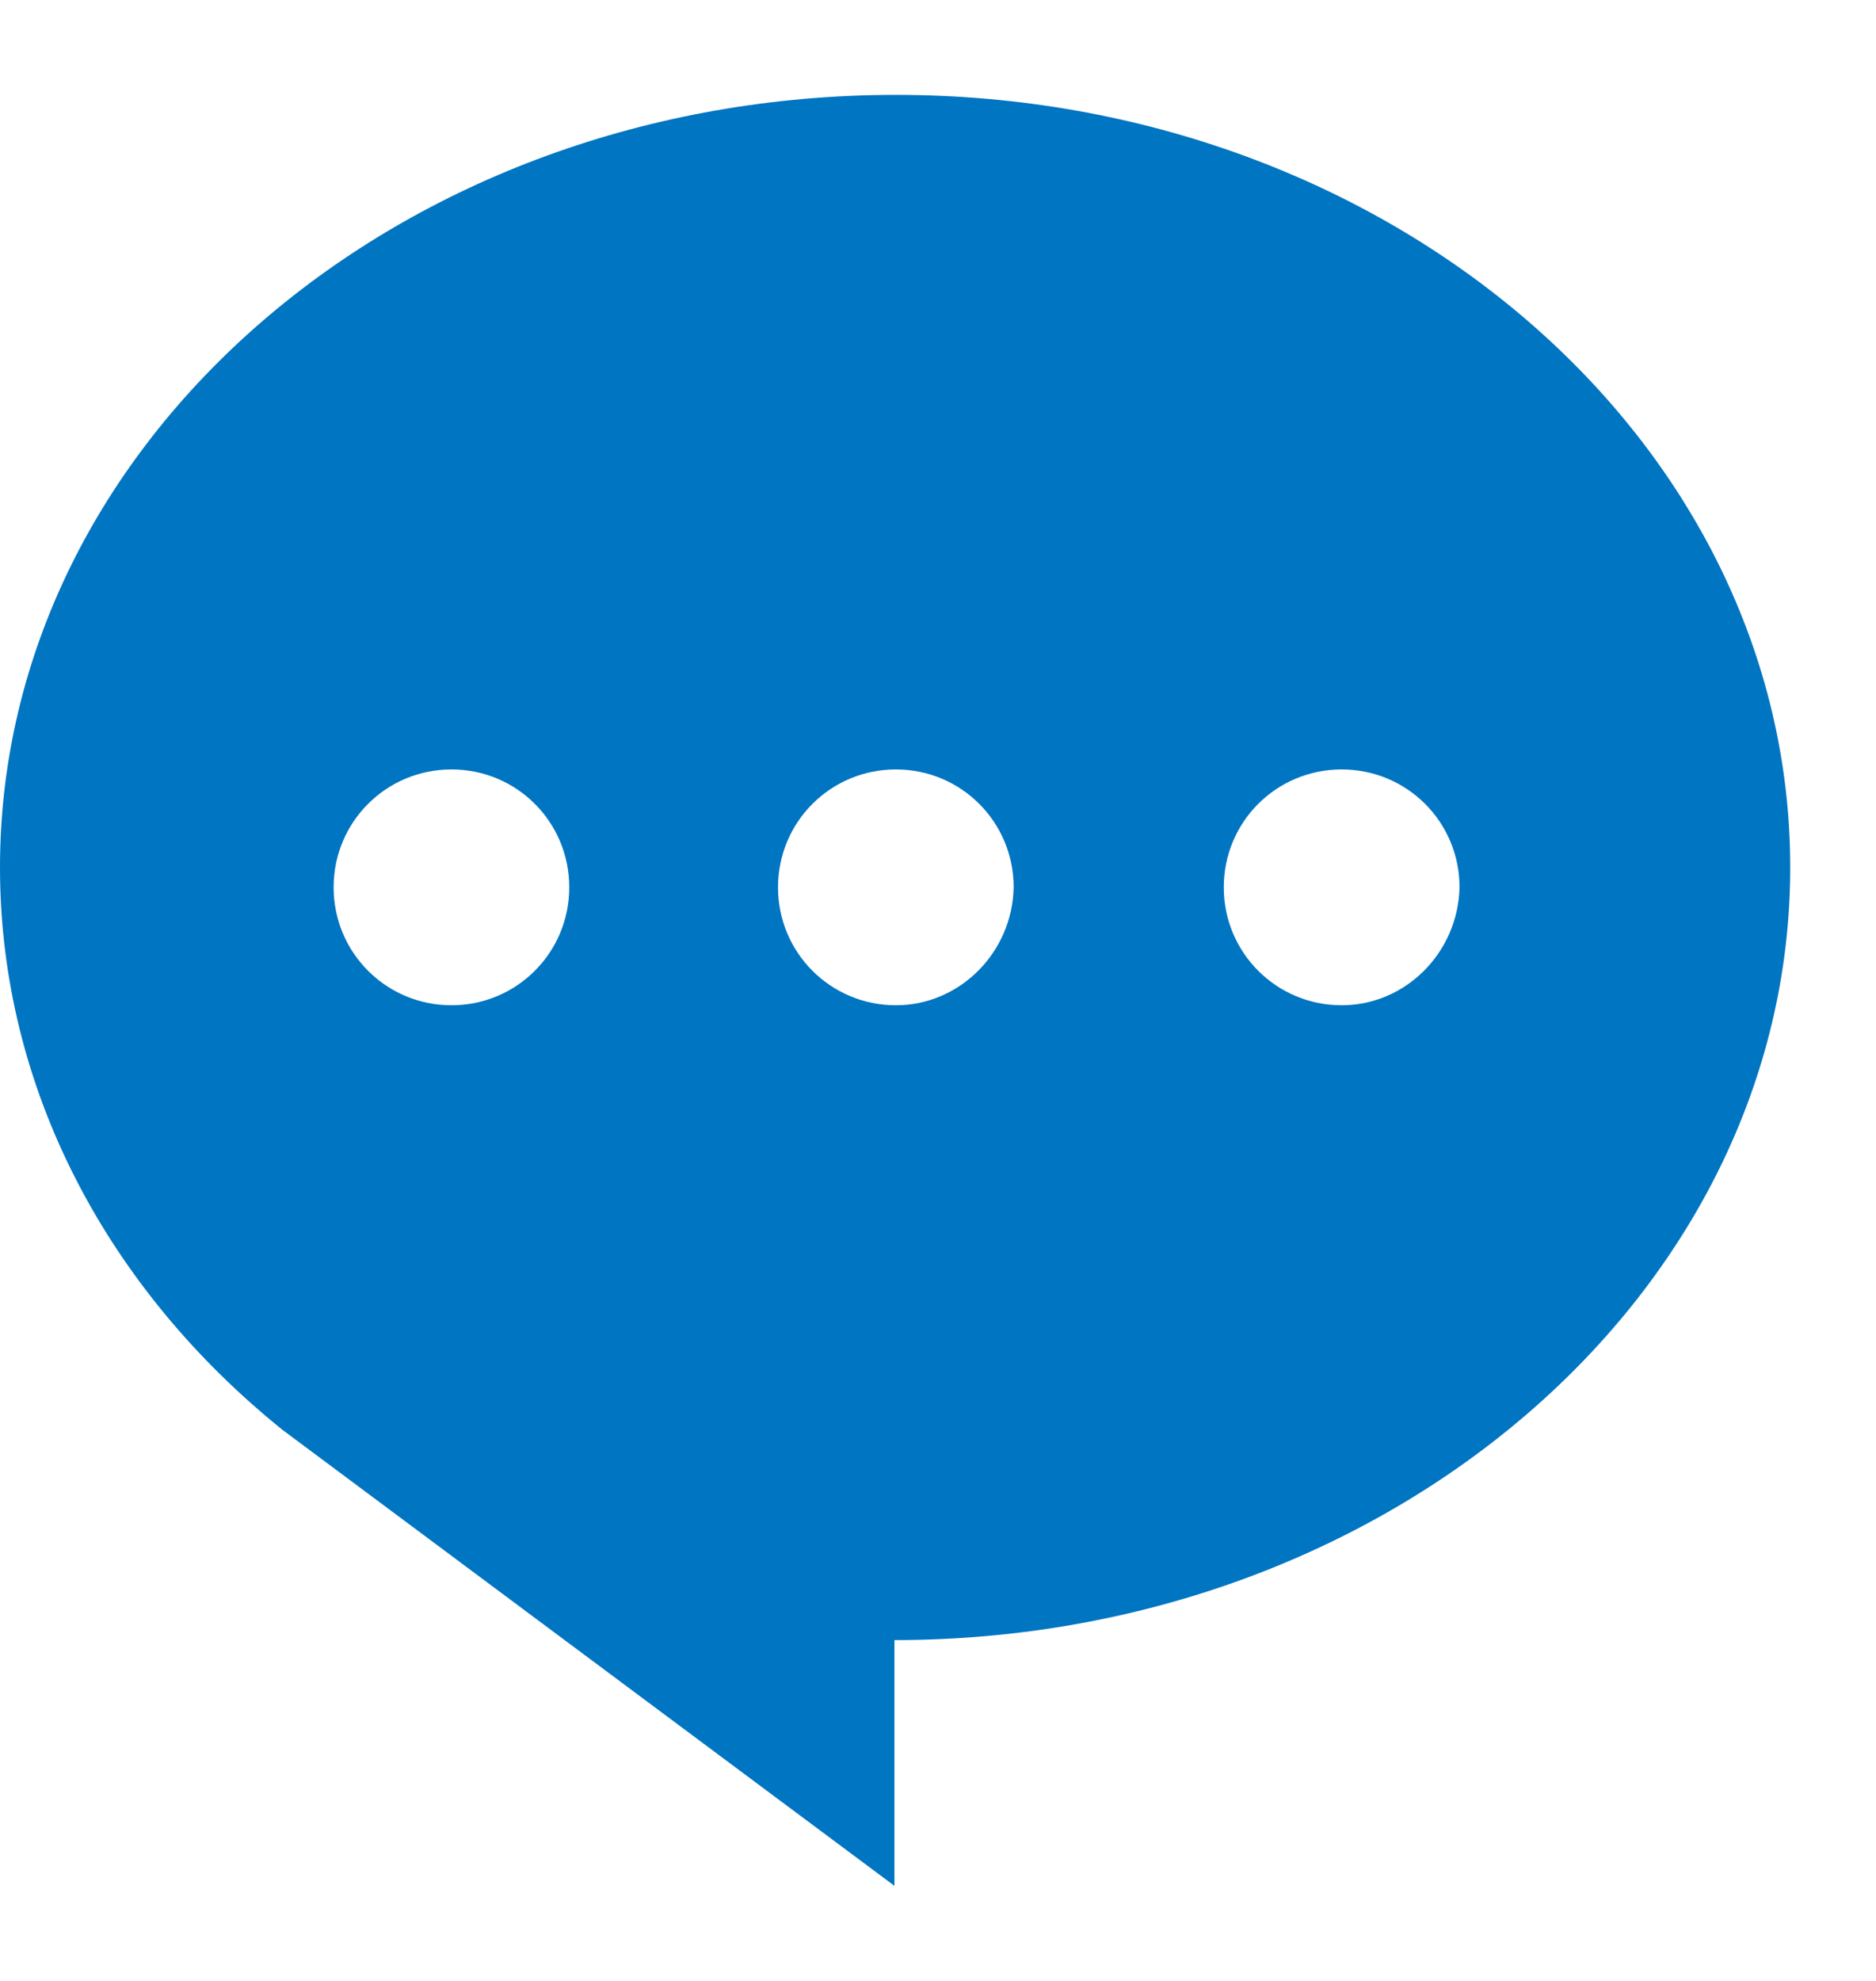
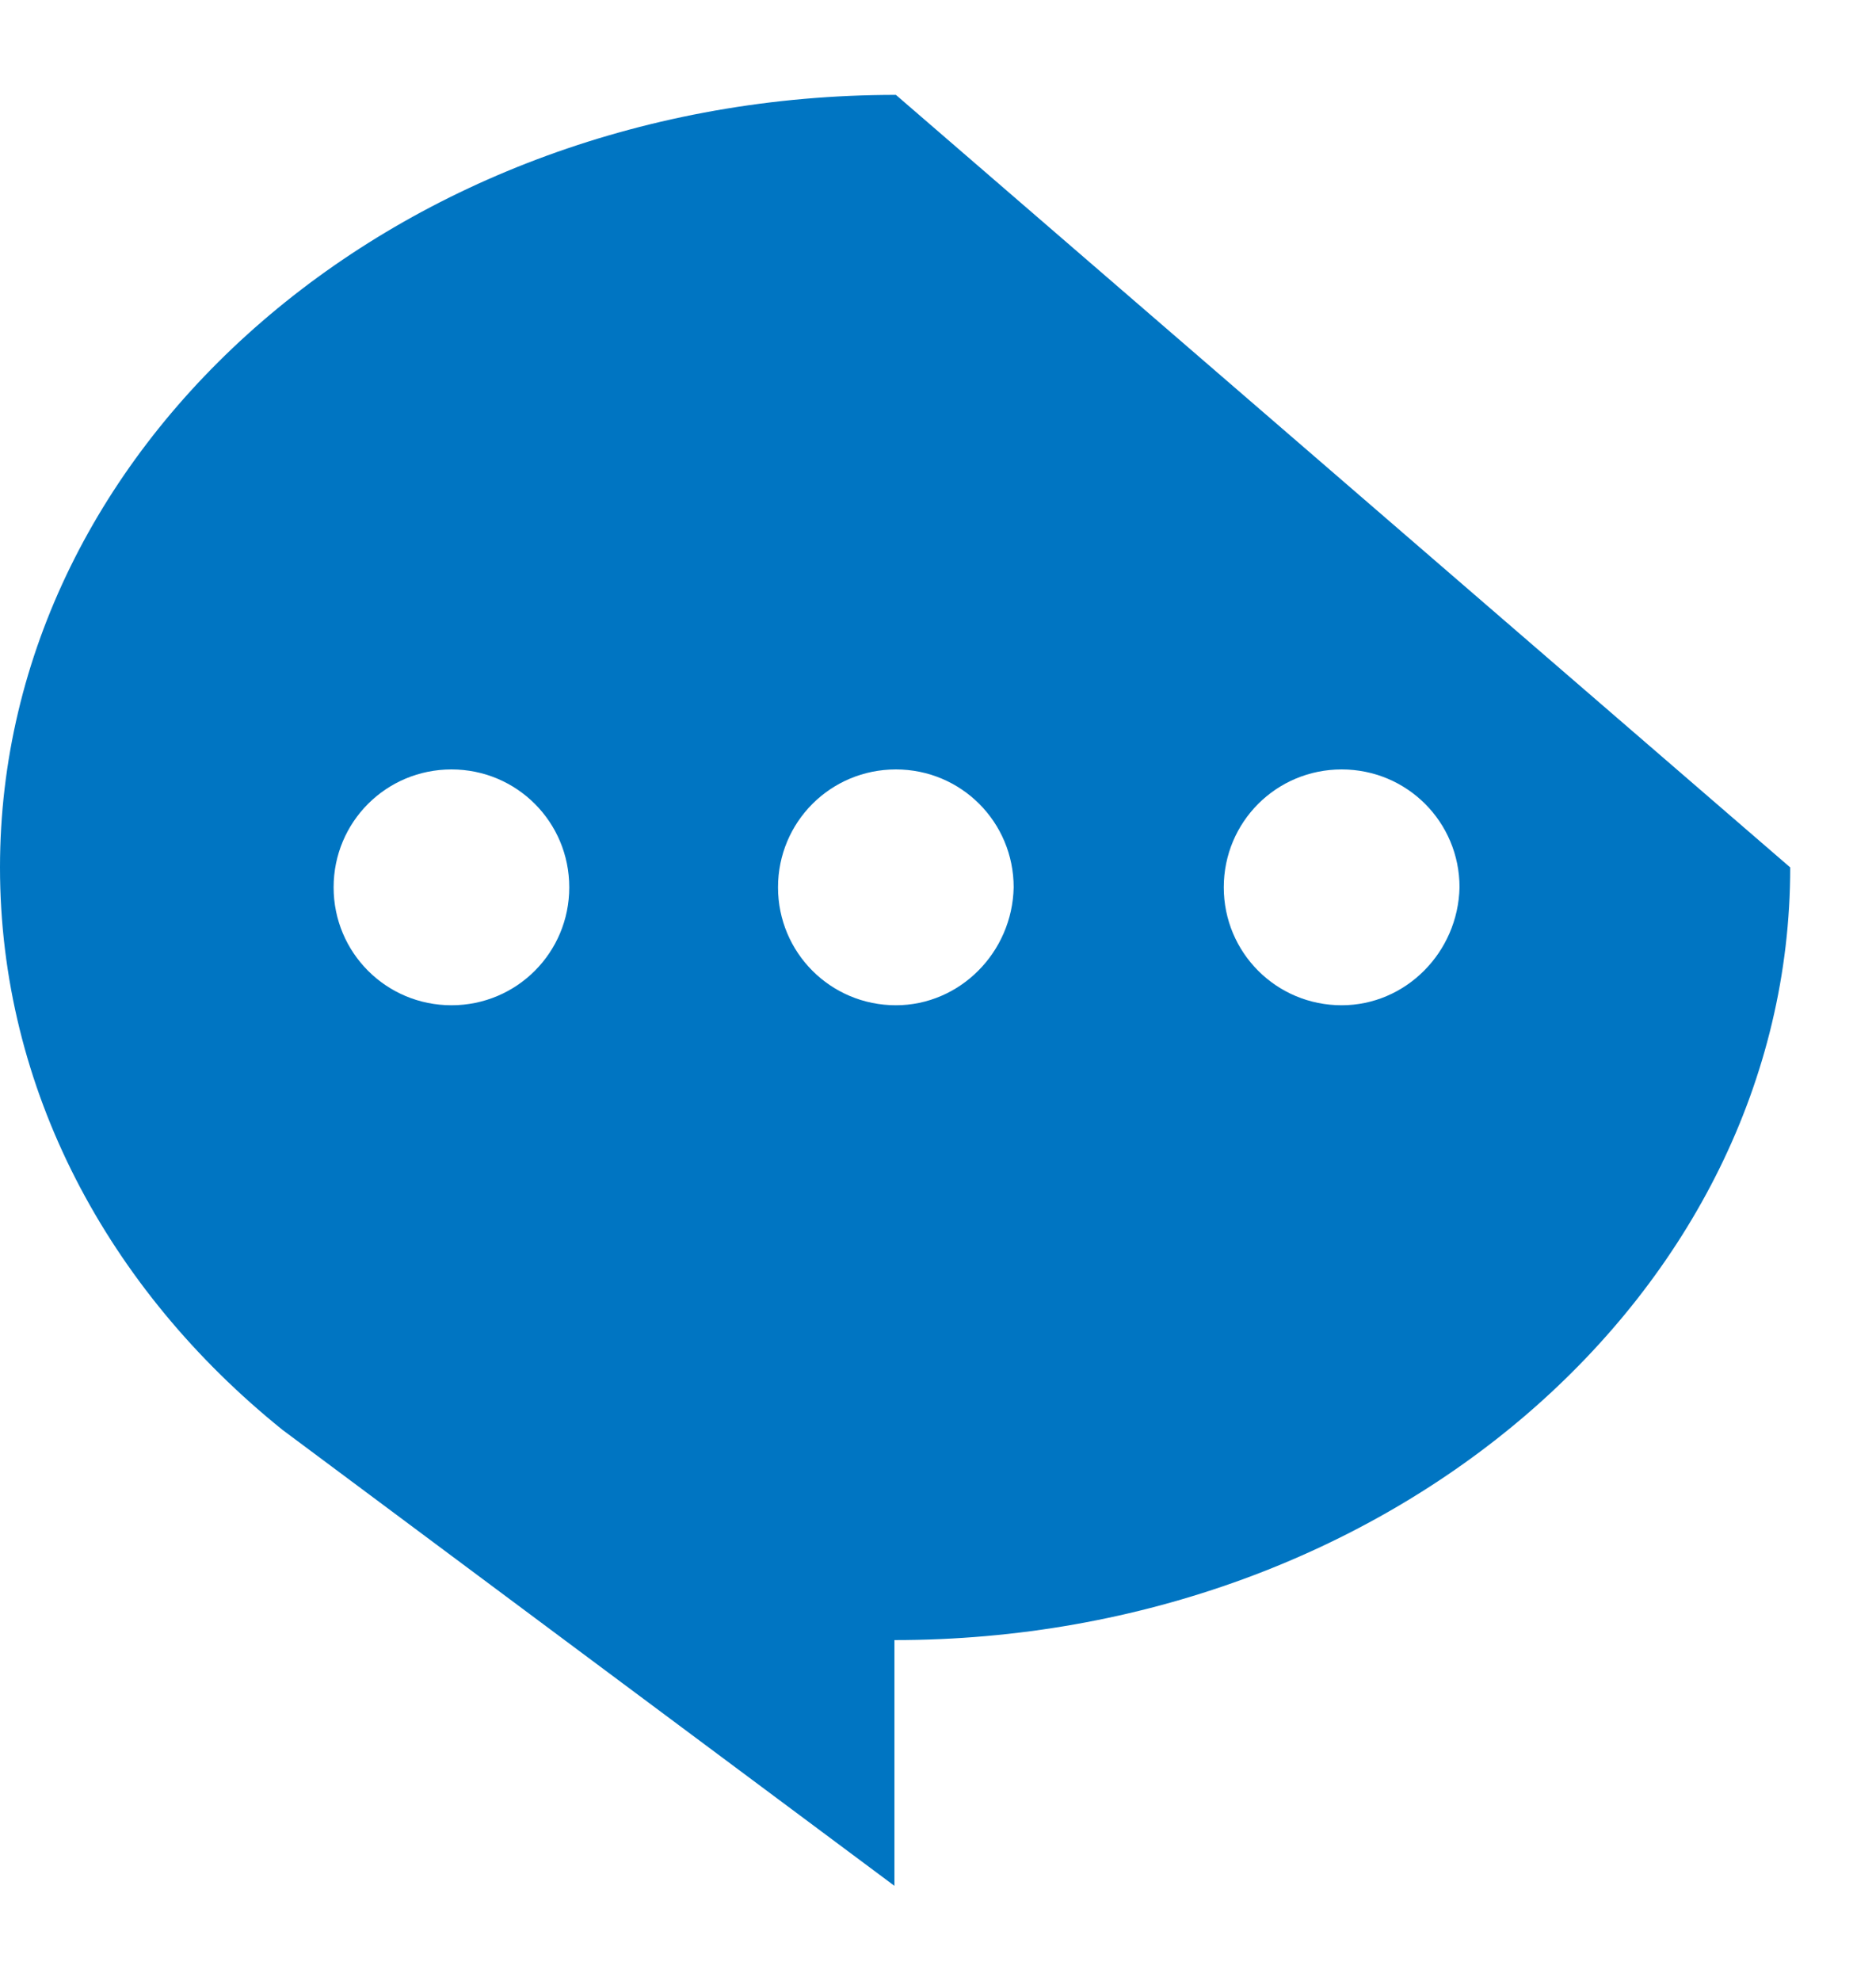
<svg xmlns="http://www.w3.org/2000/svg" viewBox="0 0 18 19" width="18" height="19">
  <g>
-     <path fill-rule="evenodd" fill="rgb(0, 117, 194)" d="M8.596,0.910 C3.841,0.910 -0.000,4.234 -0.000,8.320 C-0.000,10.445 1.035,12.366 2.711,13.715 L8.582,18.088 L8.582,15.731 C13.322,15.731 17.177,12.407 17.177,8.320 C17.177,4.234 13.336,0.910 8.596,0.910 ZM12.873,9.642 C12.246,9.642 11.742,9.137 11.742,8.511 C11.742,7.884 12.246,7.380 12.873,7.380 C13.500,7.380 14.004,7.884 14.004,8.511 C13.990,9.137 13.486,9.642 12.873,9.642 ZM8.596,9.642 C7.969,9.642 7.465,9.137 7.465,8.511 C7.465,7.884 7.969,7.380 8.596,7.380 C9.222,7.380 9.726,7.884 9.726,8.511 C9.713,9.137 9.208,9.642 8.596,9.642 ZM4.332,9.642 C3.705,9.642 3.201,9.137 3.201,8.511 C3.201,7.884 3.705,7.380 4.332,7.380 C4.958,7.380 5.462,7.884 5.462,8.511 C5.462,9.137 4.958,9.642 4.332,9.642 Z" />
+     <path fill-rule="evenodd" fill="rgb(0, 117, 194)" d="M8.596,0.910 C3.841,0.910 -0.000,4.234 -0.000,8.320 C-0.000,10.445 1.035,12.366 2.711,13.715 L8.582,18.088 L8.582,15.731 C13.322,15.731 17.177,12.407 17.177,8.320 ZM12.873,9.642 C12.246,9.642 11.742,9.137 11.742,8.511 C11.742,7.884 12.246,7.380 12.873,7.380 C13.500,7.380 14.004,7.884 14.004,8.511 C13.990,9.137 13.486,9.642 12.873,9.642 ZM8.596,9.642 C7.969,9.642 7.465,9.137 7.465,8.511 C7.465,7.884 7.969,7.380 8.596,7.380 C9.222,7.380 9.726,7.884 9.726,8.511 C9.713,9.137 9.208,9.642 8.596,9.642 ZM4.332,9.642 C3.705,9.642 3.201,9.137 3.201,8.511 C3.201,7.884 3.705,7.380 4.332,7.380 C4.958,7.380 5.462,7.884 5.462,8.511 C5.462,9.137 4.958,9.642 4.332,9.642 Z" />
  </g>
</svg>